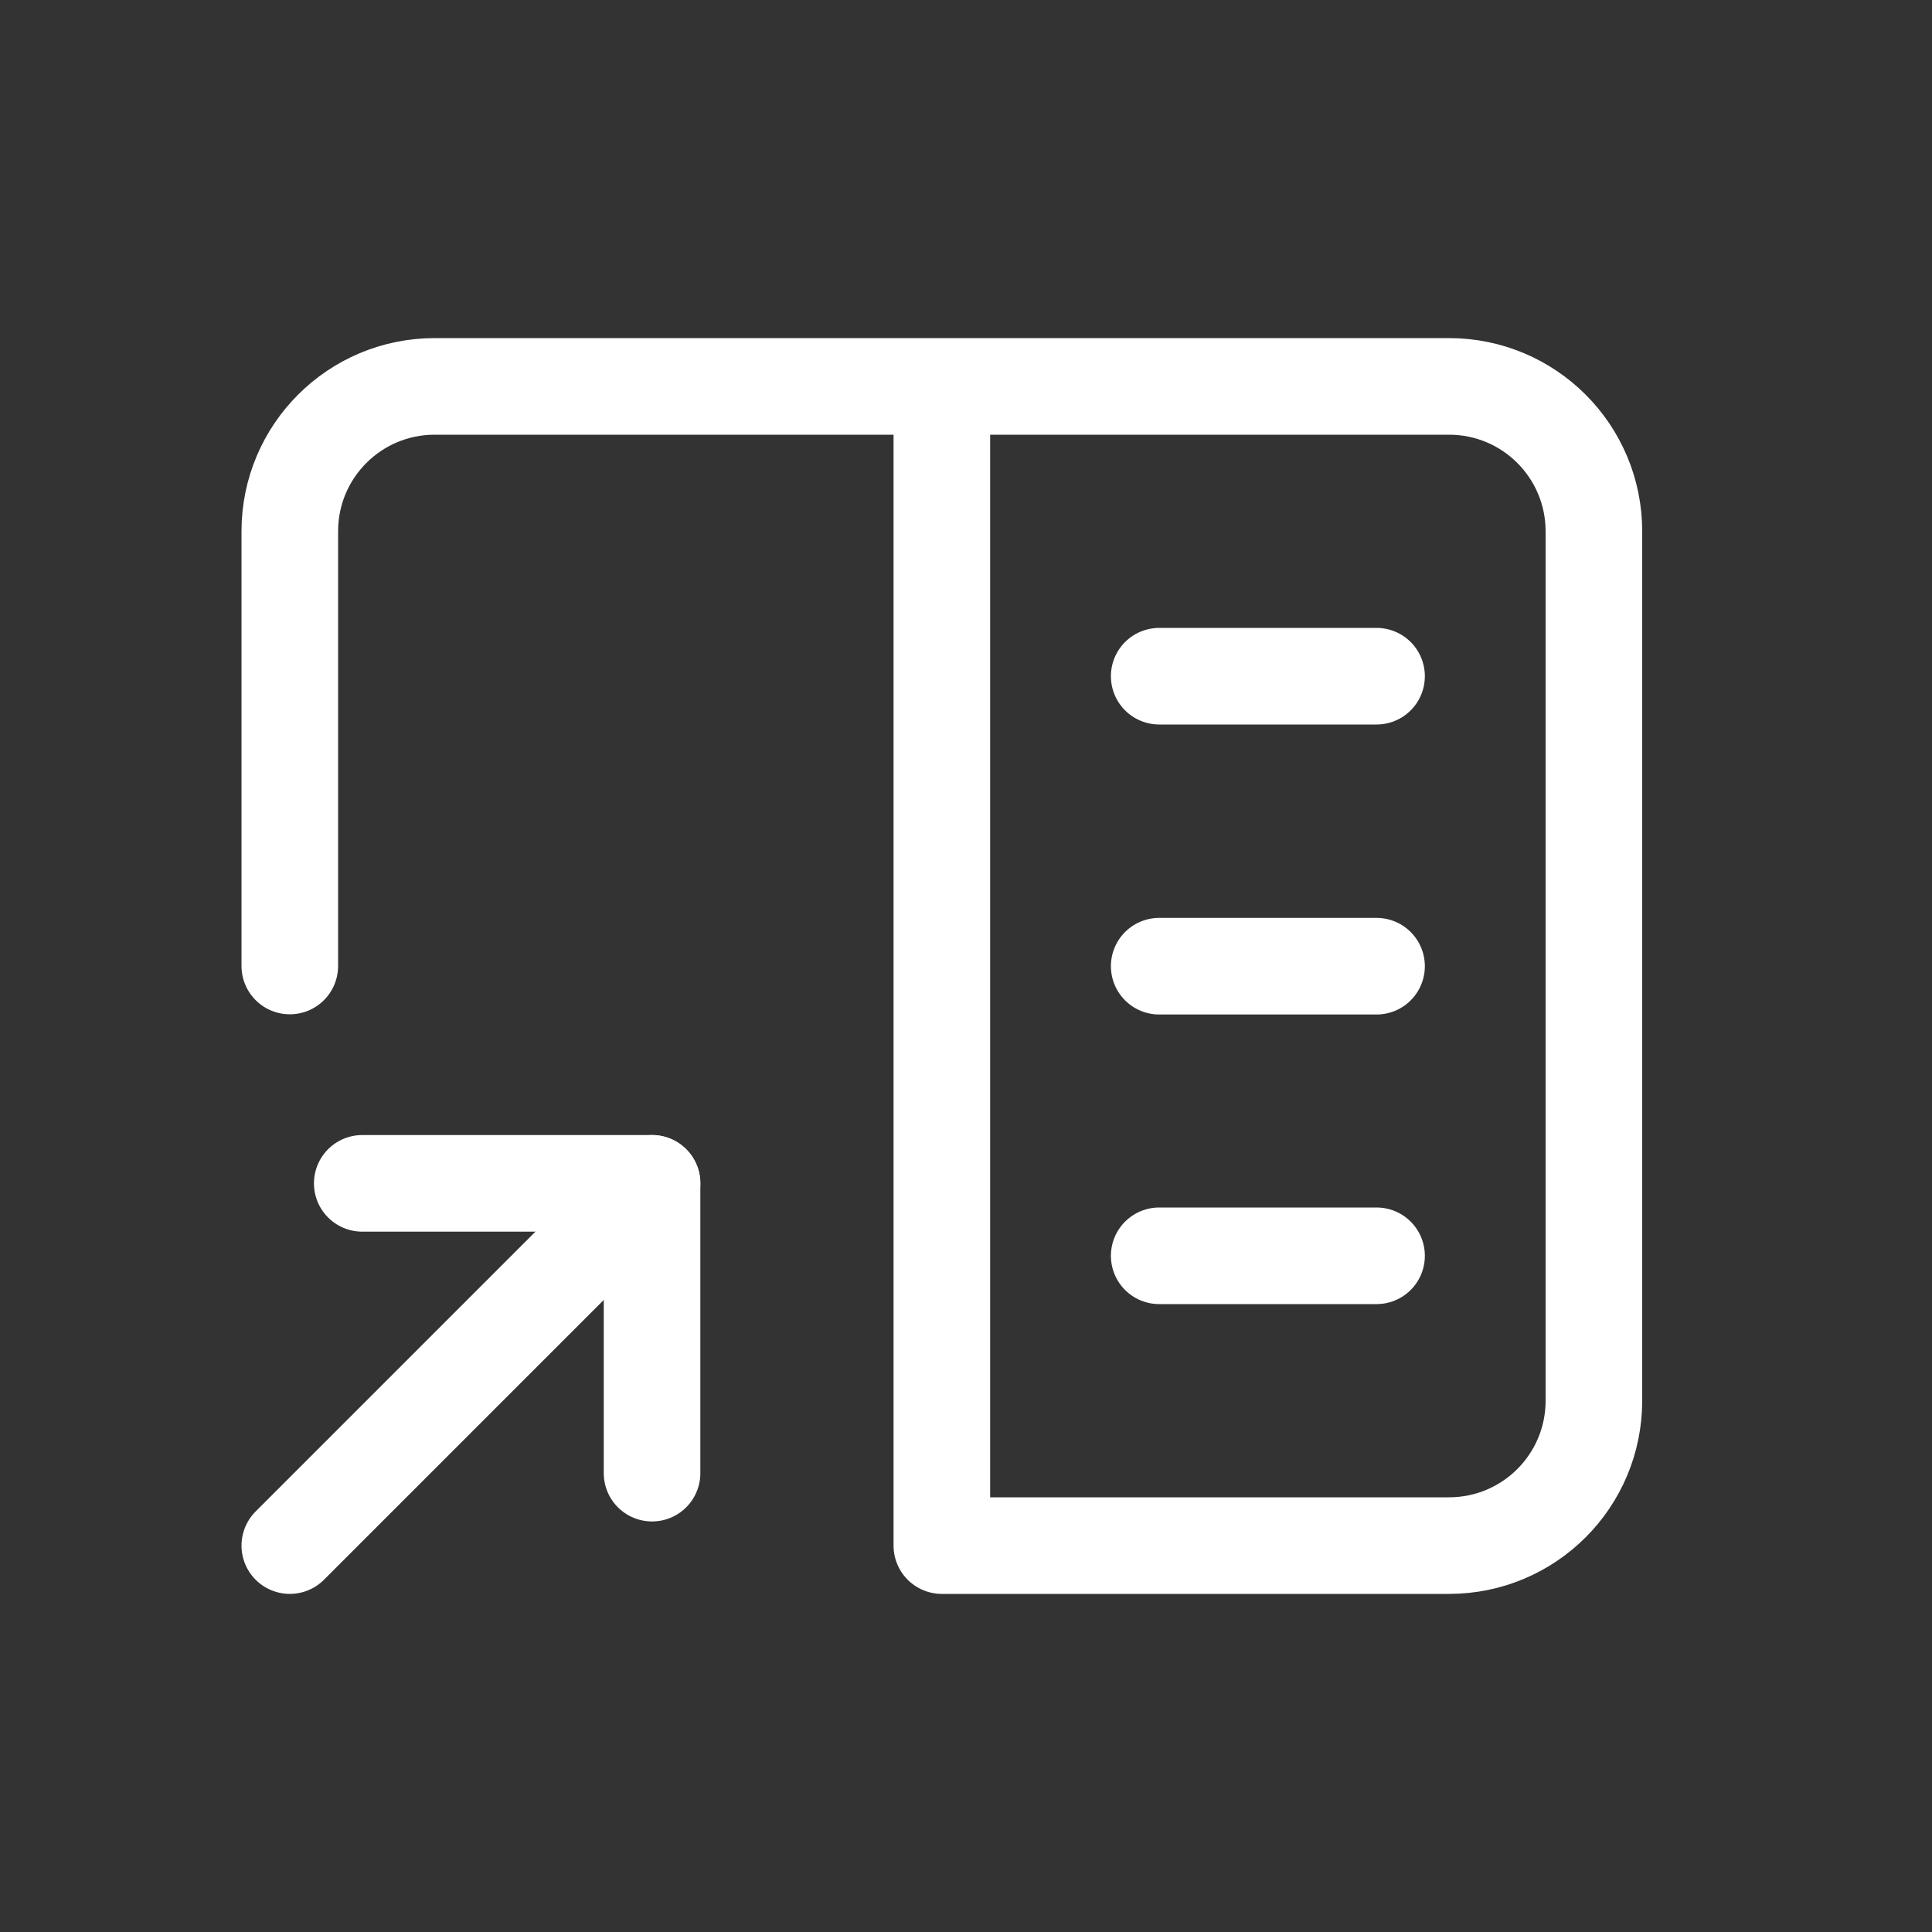
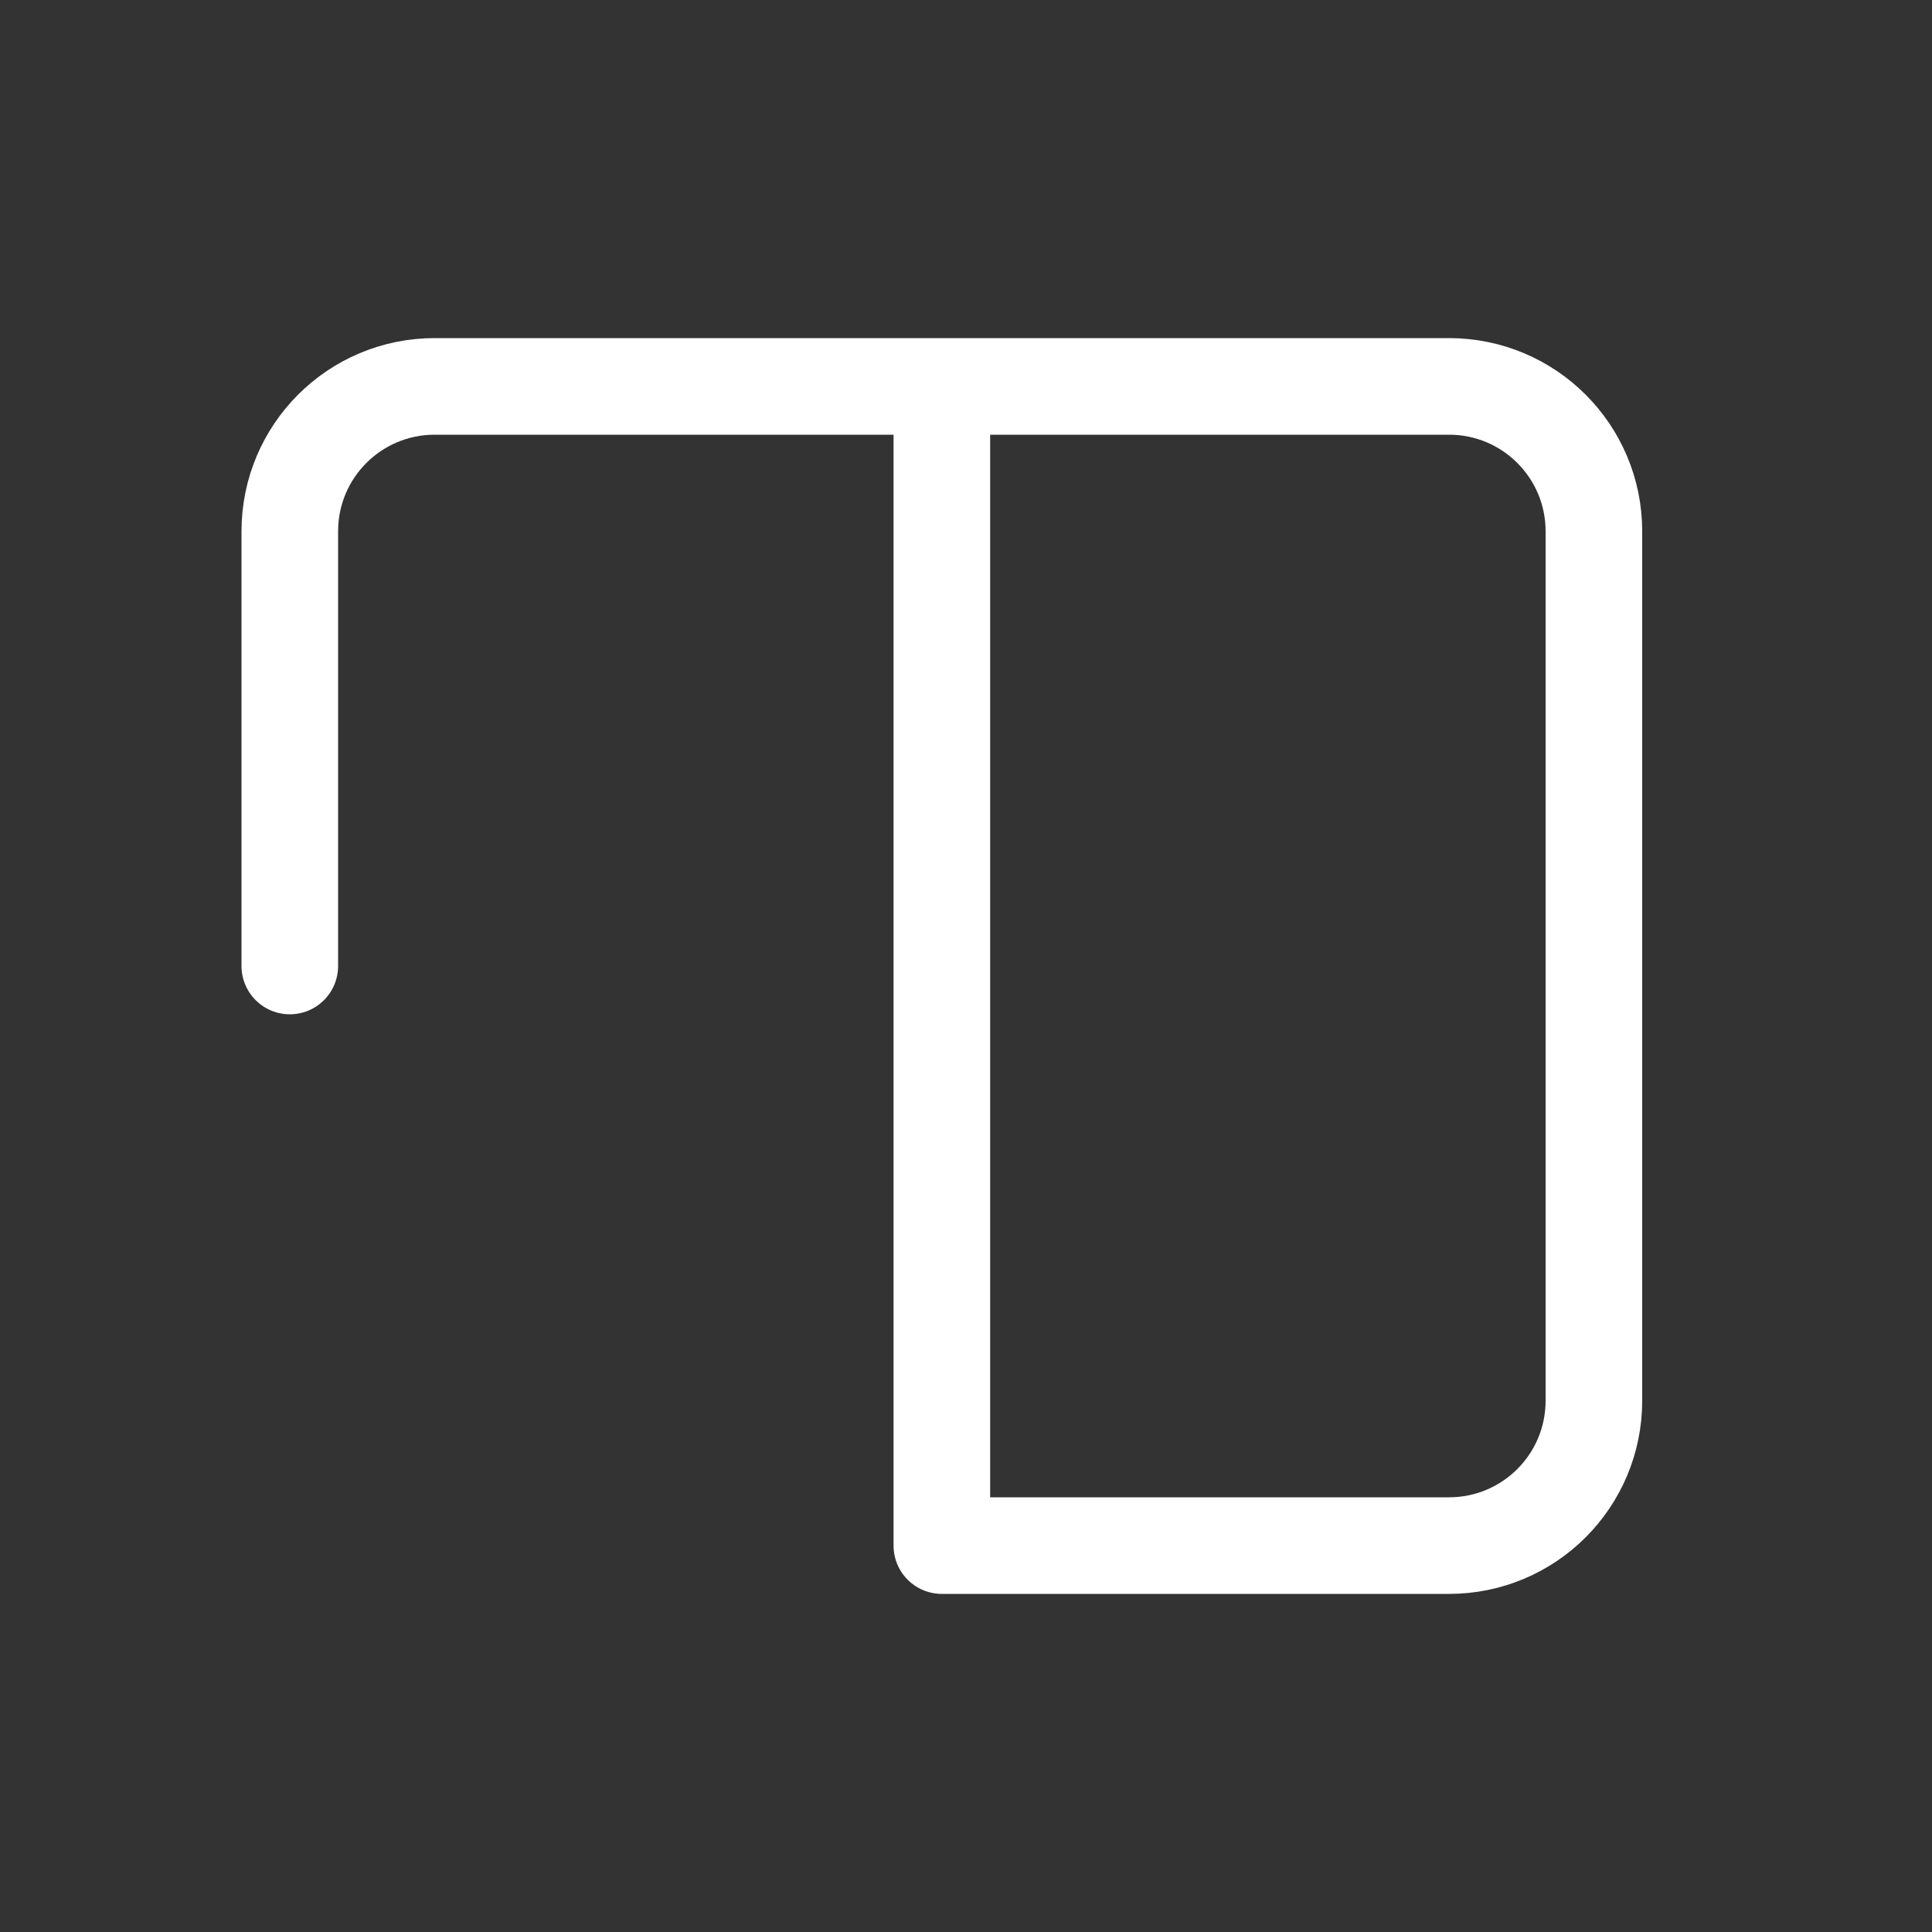
<svg xmlns="http://www.w3.org/2000/svg" width="20" height="20" viewBox="0 0 20 20" fill="none">
  <rect x="0" y="0" width="20" height="20" fill="#333333" stroke="none" />
-   <path d="M3 16L6.75 12.25" stroke="white" stroke-linecap="round" stroke-linejoin="round" />
-   <path d="M3.75 12.25H6.75V15.25" stroke="white" stroke-linecap="round" stroke-linejoin="round" />
-   <path d="M12 7H14.25" stroke="white" stroke-linecap="round" stroke-linejoin="round" />
-   <path d="M12 10.002H14.25" stroke="white" stroke-linecap="round" stroke-linejoin="round" />
-   <path d="M12 13H14.25" stroke="white" stroke-linecap="round" stroke-linejoin="round" />
  <path d="M9.75 4V16H15C15.829 16 16.5 15.329 16.5 14.5V5.5C16.5 4.671 15.829 4 15 4H4.5C3.671 4 3 4.671 3 5.5V10" stroke="white" stroke-linecap="round" stroke-linejoin="round" />
</svg>